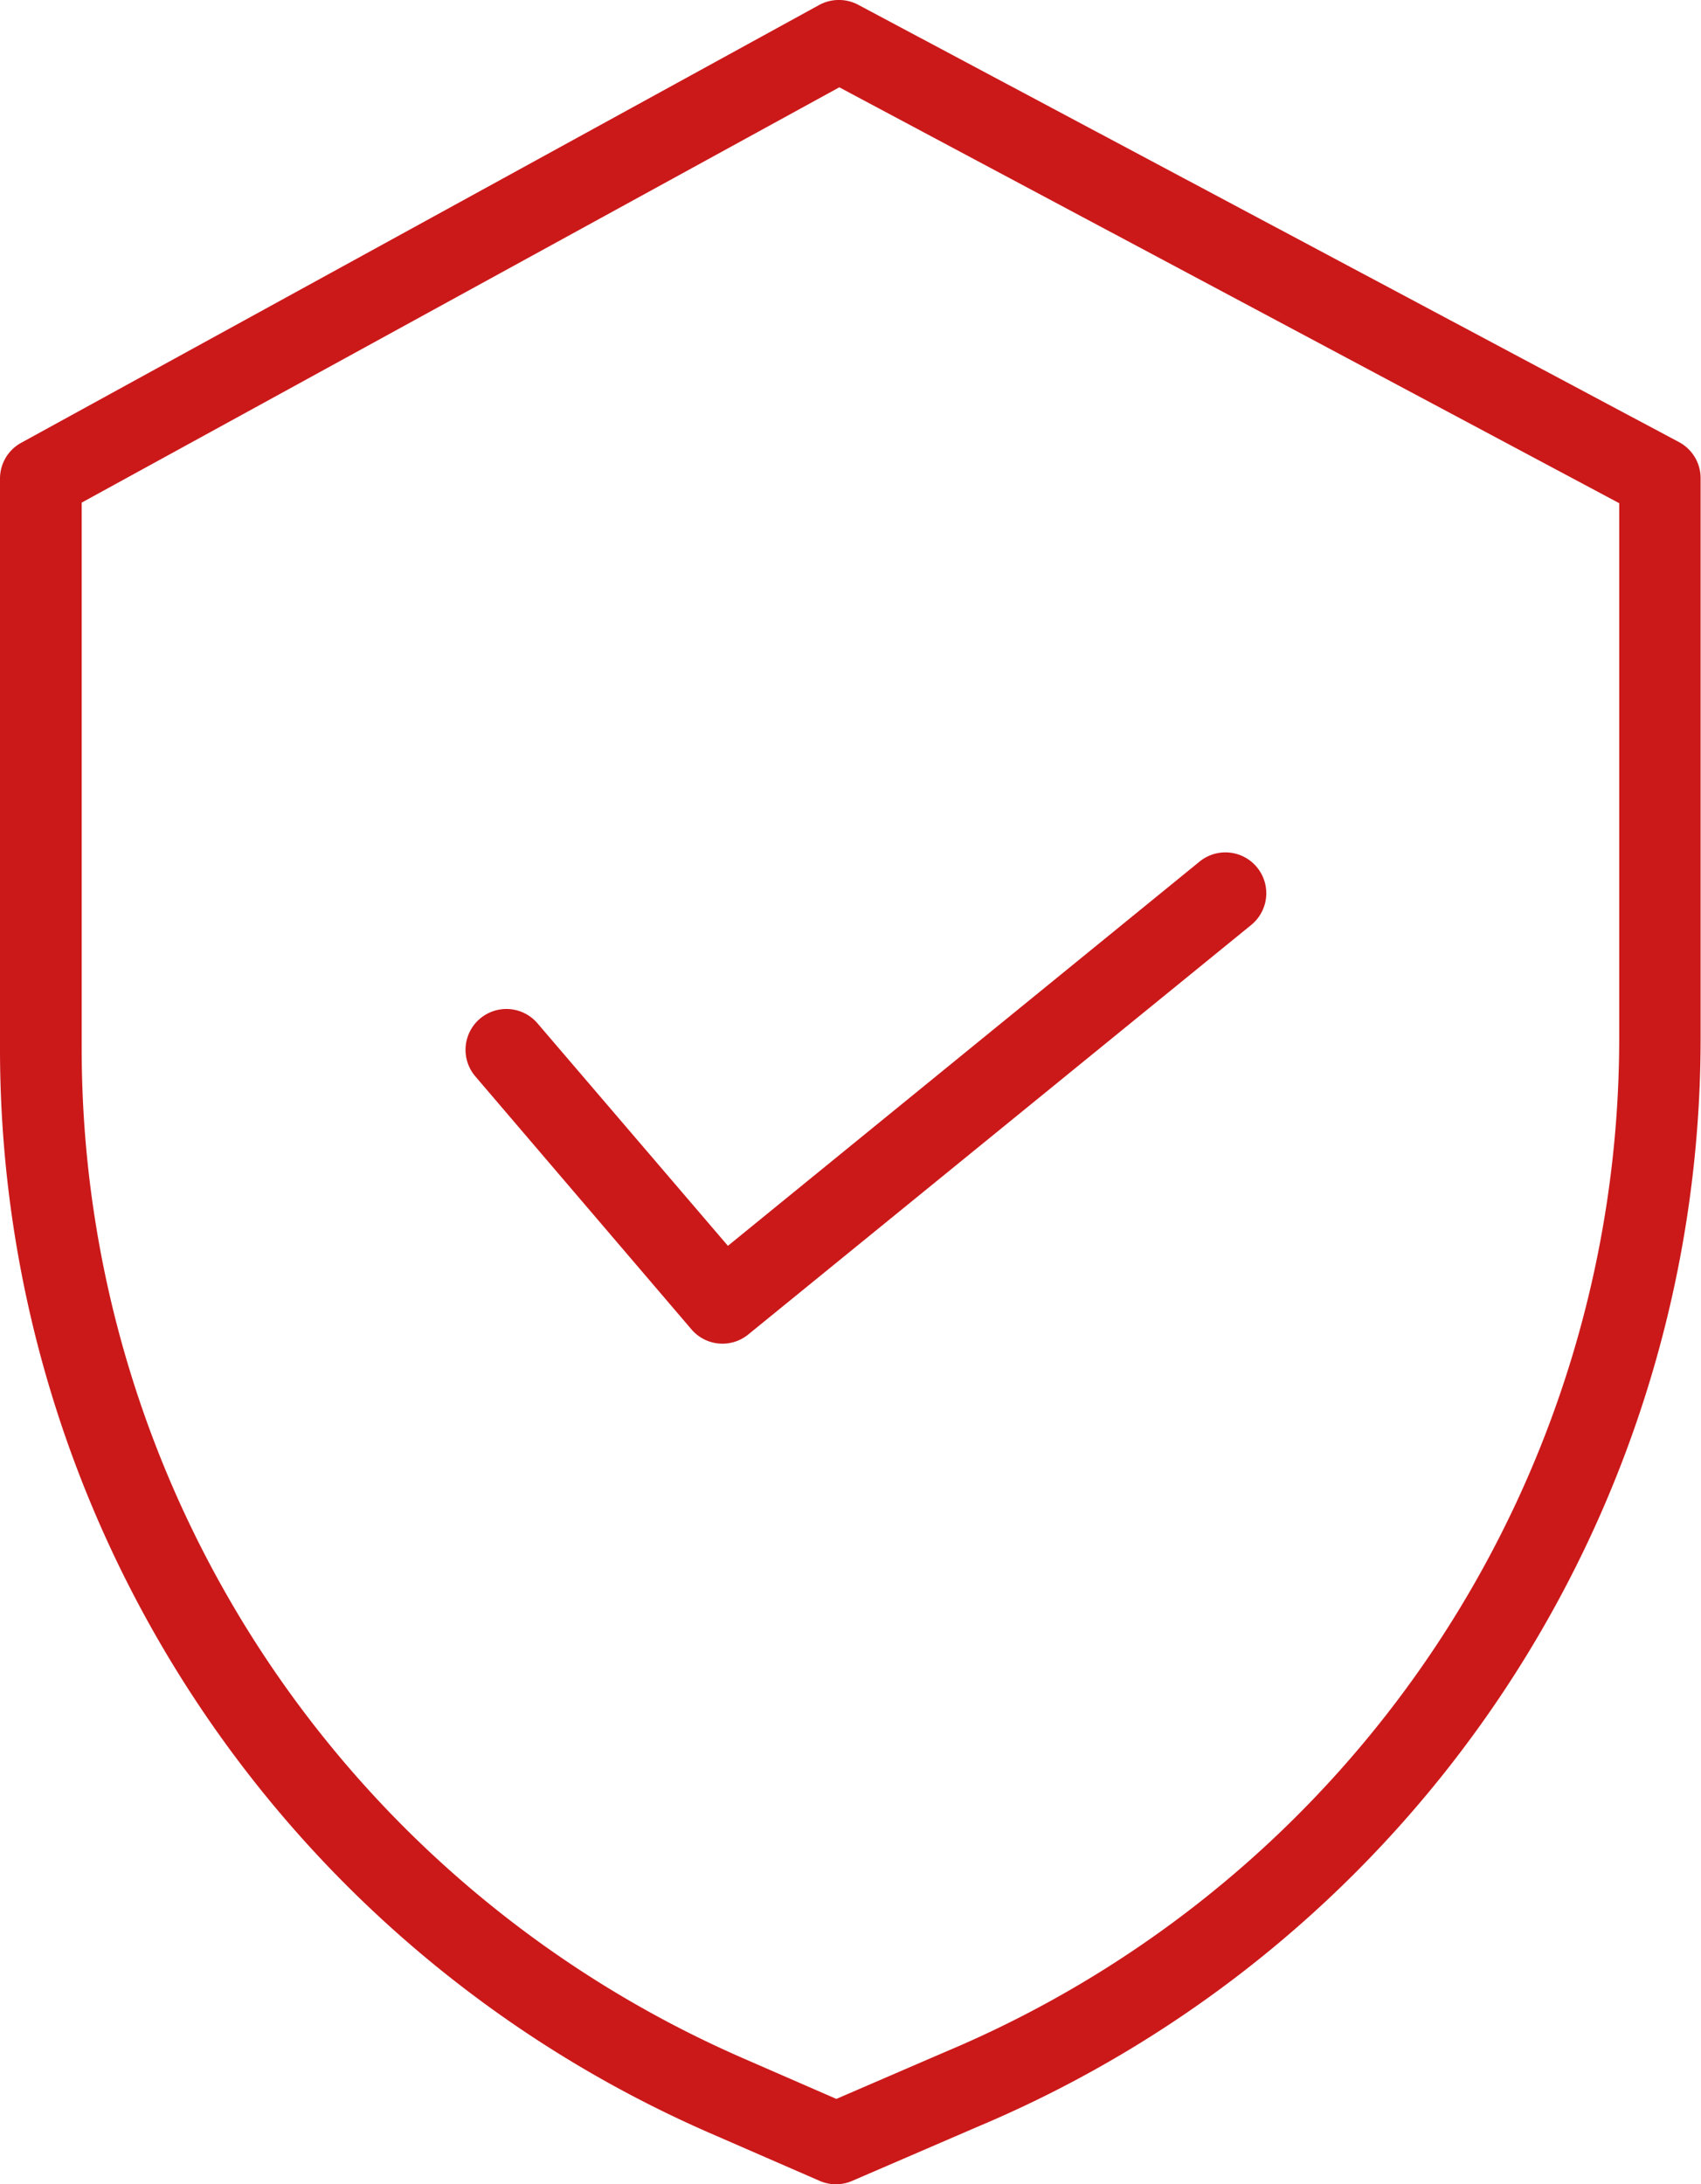
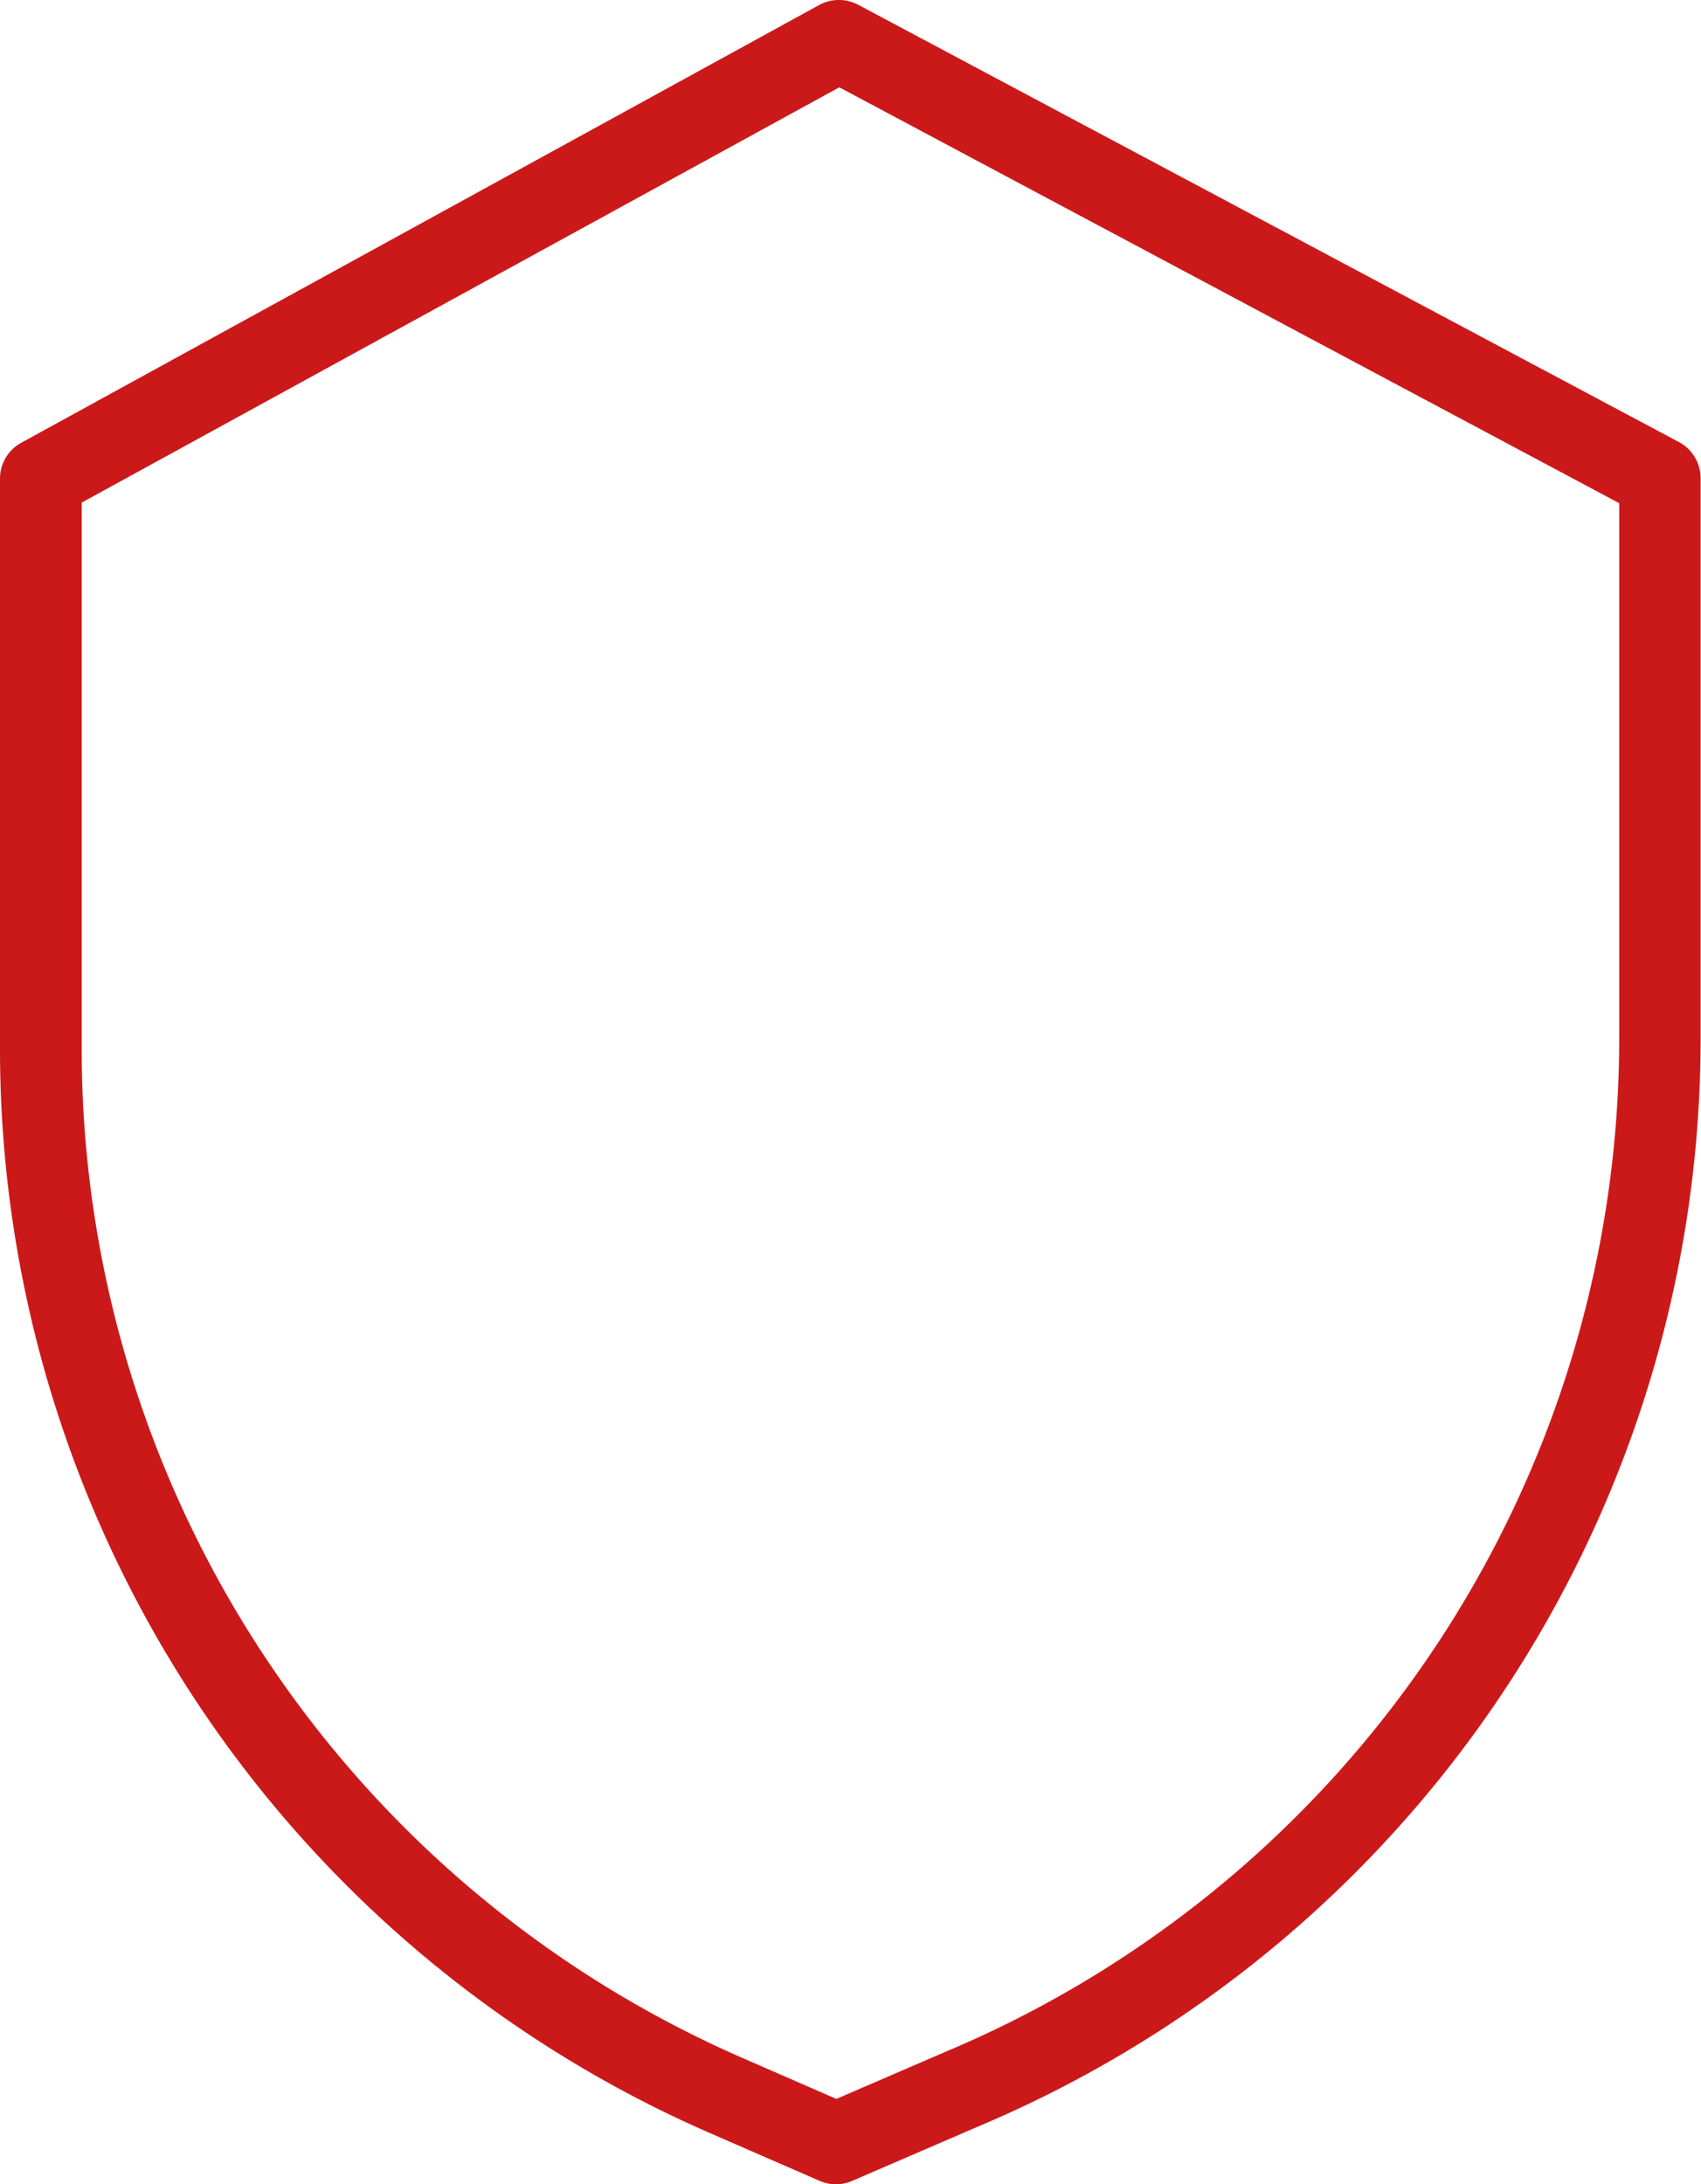
<svg xmlns="http://www.w3.org/2000/svg" id="Laag_1" data-name="Laag 1" viewBox="0 0 178.65 229.42">
  <defs>
    <style>.cls-1{fill:#cb191a;}</style>
  </defs>
  <title>schild</title>
  <path class="cls-1" d="M178.92,47.6,92.7,1.66a4.33,4.33,0,0,0-4.09,0l-83.84,46a4.28,4.28,0,0,0-2.22,3.76v60A124.25,124.25,0,0,0,77,225.14l11.64,5.07a4.26,4.26,0,0,0,3.41,0l13.11-5.66a124,124,0,0,0,76-114.34V51.39A4.3,4.3,0,0,0,178.92,47.6Zm-6.31,62.62a115.47,115.47,0,0,1-70.78,106.44h0L90.39,221.6l-9.93-4.33A115.67,115.67,0,0,1,11.13,111.41V53.94L90.7,10.32,172.61,54Z" transform="translate(-2.55 -1.15)" />
-   <path class="cls-1" d="M59,108.63a4.29,4.29,0,1,0-6.53,5.57l22.68,26.55a4.28,4.28,0,0,0,6,.55l52.81-43a4.29,4.29,0,0,0-5.42-6.66L79,132Z" transform="translate(-2.55 -1.15)" />
</svg>